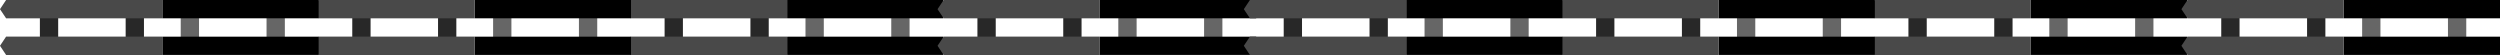
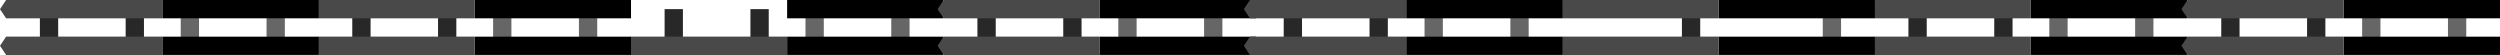
<svg xmlns="http://www.w3.org/2000/svg" viewBox="0 0 512.11 11.25">
  <defs>
    <style>.cls-1{fill:#282828;}.cls-2{fill:#494949;}.cls-3{fill:#666;}</style>
  </defs>
  <title>Asset 3</title>
  <g id="Layer_2" data-name="Layer 2">
    <g id="Layer_1-2" data-name="Layer 1">
      <rect class="cls-1" x="153.72" y="1.87" width="3.75" height="7.51" />
      <rect class="cls-1" x="136.14" y="1.87" width="3.75" height="7.51" />
      <polygon class="cls-2" points="161.22 11.26 161.22 7.5 129.23 7.5 127.97 9.38 129.23 11.26 161.22 11.26" />
-       <polygon class="cls-2" points="161.22 0 129.23 0 127.97 1.88 129.23 3.75 161.22 3.75 161.22 0" />
      <rect class="cls-3" x="165" y="1.87" width="3.75" height="7.51" />
      <rect class="cls-3" x="182.57" y="1.87" width="3.75" height="7.51" />
      <rect x="161.24" y="7.51" width="32" height="3.75" />
      <rect x="161.24" width="32" height="3.75" />
      <rect class="cls-1" x="217.8" y="1.87" width="3.75" height="7.51" />
      <rect class="cls-1" x="200.22" y="1.87" width="3.75" height="7.51" />
      <polygon class="cls-2" points="225.3 11.26 225.3 7.5 193.3 7.5 192.05 9.38 193.3 11.26 225.3 11.26" />
      <polygon class="cls-2" points="225.3 0 193.3 0 192.05 1.88 193.3 3.75 225.3 3.75 225.3 0" />
      <rect class="cls-3" x="229.08" y="1.87" width="3.75" height="7.51" />
      <rect class="cls-3" x="246.65" y="1.87" width="3.75" height="7.51" />
      <rect x="225.32" y="7.51" width="32" height="3.75" />
      <rect x="225.32" width="32" height="3.75" />
      <rect class="cls-1" x="89.73" y="1.87" width="3.75" height="7.51" />
      <rect class="cls-1" x="72.16" y="1.87" width="3.75" height="7.51" />
      <polygon class="cls-2" points="97.24 11.26 97.24 7.5 65.24 7.5 63.99 9.38 65.24 11.26 97.24 11.26" />
      <polygon class="cls-2" points="97.24 0 65.24 0 63.99 1.88 65.24 3.75 97.24 3.75 97.24 0" />
      <rect class="cls-3" x="101.01" y="1.87" width="3.75" height="7.51" />
      <rect class="cls-3" x="118.59" y="1.87" width="3.75" height="7.51" />
      <rect x="97.26" y="7.51" width="32" height="3.75" />
      <rect x="97.26" width="32" height="3.75" />
      <rect class="cls-1" x="25.74" y="1.87" width="3.75" height="7.51" />
      <rect class="cls-1" x="8.17" y="1.87" width="3.75" height="7.51" />
      <polygon class="cls-2" points="33.25 11.26 33.25 7.5 1.25 7.5 0 9.38 1.25 11.26 33.25 11.26" />
      <polygon class="cls-2" points="33.25 0 1.25 0 0 1.88 1.25 3.75 33.25 3.75 33.25 0" />
      <rect class="cls-3" x="37.02" y="1.87" width="3.75" height="7.51" />
      <rect class="cls-3" x="54.6" y="1.87" width="3.75" height="7.51" />
      <rect x="33.27" y="7.51" width="32" height="3.75" />
      <rect x="33.27" width="32" height="3.75" />
      <rect class="cls-1" x="408.51" y="1.87" width="3.75" height="7.51" />
      <rect class="cls-1" x="390.93" y="1.87" width="3.75" height="7.51" />
      <polygon class="cls-2" points="416.01 11.26 416.01 7.5 384.02 7.5 382.77 9.38 384.02 11.26 416.01 11.26" />
      <polygon class="cls-2" points="416.01 0 384.02 0 382.77 1.88 384.02 3.75 416.01 3.75 416.01 0" />
      <rect class="cls-3" x="419.79" y="1.87" width="3.75" height="7.51" />
      <rect class="cls-3" x="437.37" y="1.87" width="3.75" height="7.51" />
      <rect x="416.04" y="7.51" width="32" height="3.75" />
      <rect x="416.04" width="32" height="3.75" />
      <rect class="cls-1" x="472.59" y="1.87" width="3.75" height="7.51" />
      <rect class="cls-1" x="455.01" y="1.87" width="3.75" height="7.51" />
      <polygon class="cls-2" points="480.09 11.26 480.09 7.5 448.1 7.5 446.85 9.38 448.1 11.26 480.09 11.26" />
      <polygon class="cls-2" points="480.09 0 448.1 0 446.85 1.88 448.1 3.75 480.09 3.75 480.09 0" />
      <rect class="cls-3" x="483.87" y="1.87" width="3.75" height="7.51" />
      <rect class="cls-3" x="501.45" y="1.87" width="3.75" height="7.51" />
      <rect x="480.11" y="7.51" width="32" height="3.75" />
      <rect x="480.11" width="32" height="3.75" />
      <rect class="cls-1" x="344.53" y="1.87" width="3.75" height="7.51" />
-       <rect class="cls-1" x="326.95" y="1.87" width="3.75" height="7.51" />
      <polygon class="cls-2" points="352.03 11.26 352.03 7.5 320.04 7.5 318.78 9.38 320.04 11.26 352.03 11.26" />
      <polygon class="cls-2" points="352.03 0 320.04 0 318.78 1.88 320.04 3.75 352.03 3.75 352.03 0" />
-       <rect class="cls-3" x="355.81" y="1.87" width="3.75" height="7.51" />
      <rect class="cls-3" x="373.38" y="1.87" width="3.75" height="7.51" />
      <rect x="352.05" y="7.51" width="32" height="3.75" />
      <rect x="352.05" width="32" height="3.75" />
      <rect class="cls-1" x="280.54" y="1.87" width="3.75" height="7.51" />
      <rect class="cls-1" x="262.96" y="1.87" width="3.75" height="7.51" />
      <polygon class="cls-2" points="288.04 11.26 288.04 7.5 256.04 7.5 254.79 9.38 256.04 11.26 288.04 11.26" />
      <polygon class="cls-2" points="288.04 0 256.04 0 254.79 1.88 256.04 3.75 288.04 3.75 288.04 0" />
      <rect class="cls-3" x="291.81" y="1.87" width="3.75" height="7.51" />
      <rect class="cls-3" x="309.39" y="1.87" width="3.75" height="7.51" />
      <rect x="288.06" y="7.51" width="32" height="3.75" />
      <rect x="288.06" width="32" height="3.75" />
    </g>
  </g>
</svg>